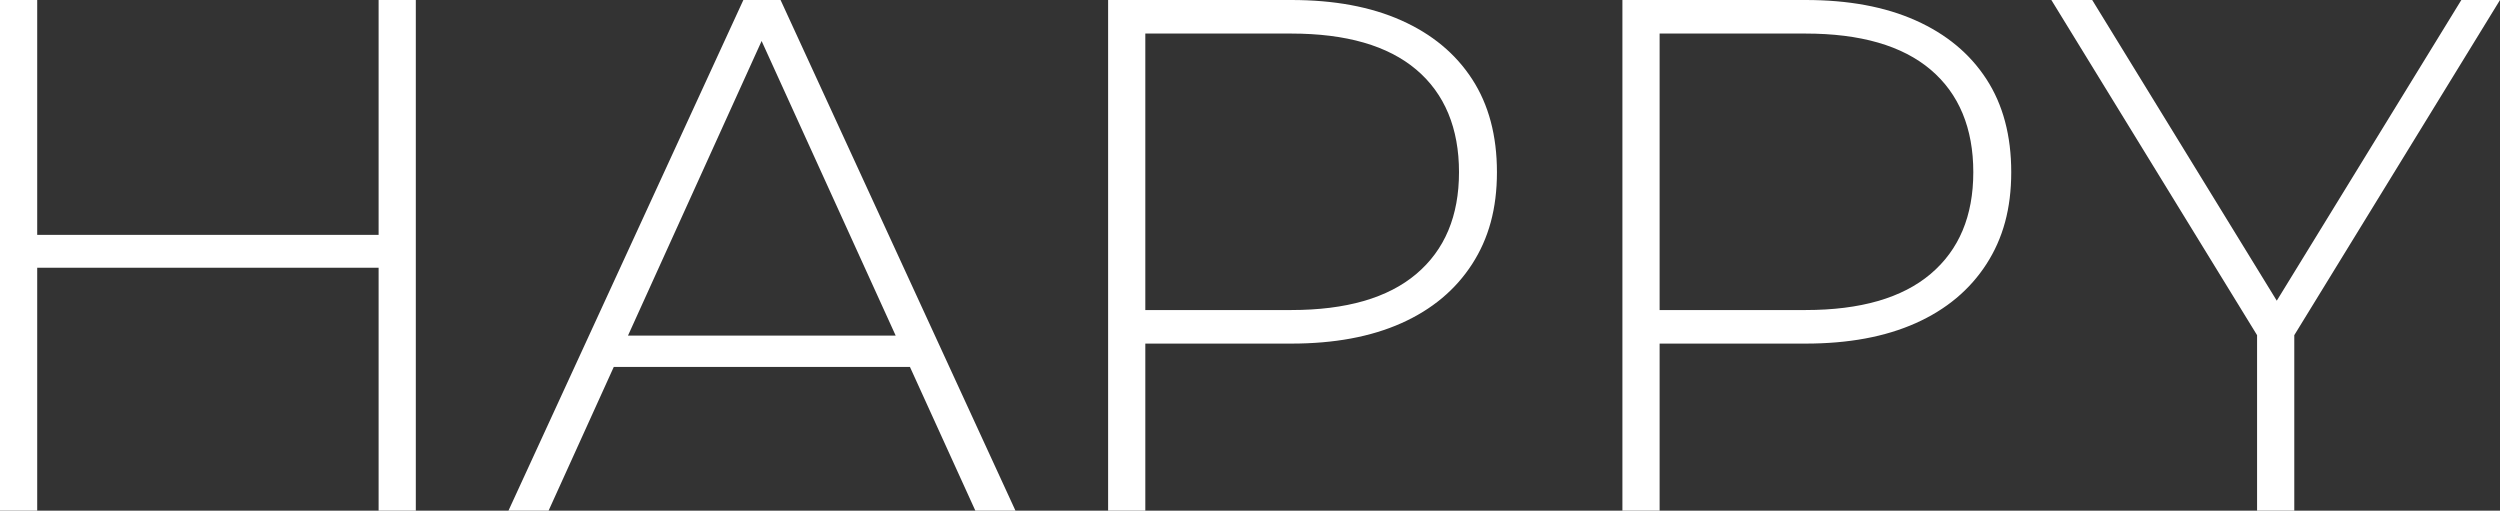
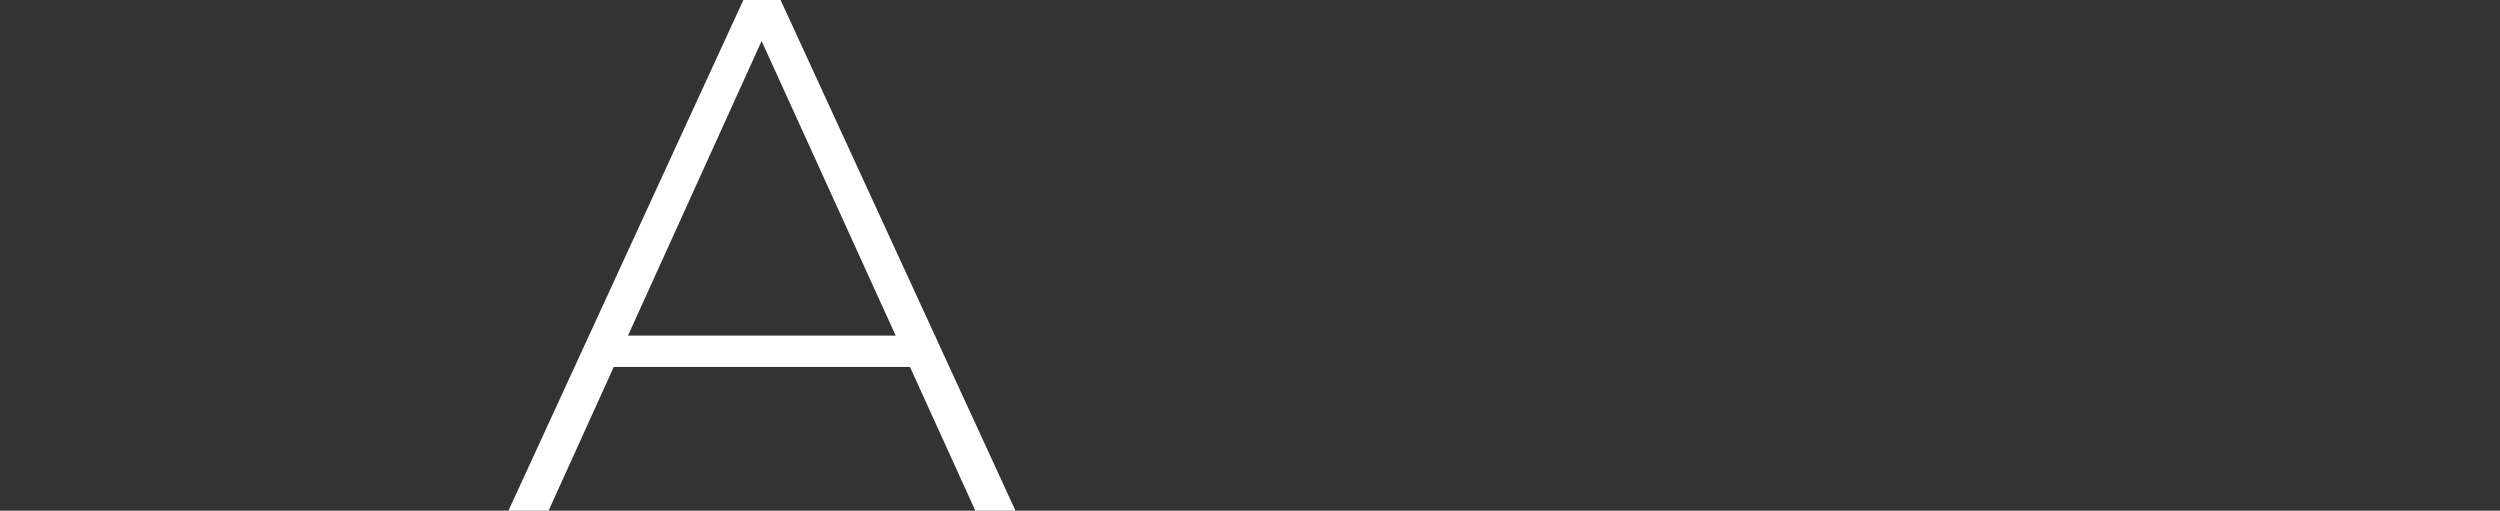
<svg xmlns="http://www.w3.org/2000/svg" id="Layer_2" data-name="Layer 2" viewBox="0 0 137.08 28">
  <rect x="0" y="0" width="137.08" height="28" fill="#333333" stroke="none" />
  <defs>
    <style> .cls-1 { fill: #fff; } </style>
  </defs>
  <g id="Layer_1-2" data-name="Layer 1">
    <g>
-       <path class="cls-1" d="m2.04,28H0V0h2.04v28Zm18.96-13.32H1.8v-1.8h19.2v1.8Zm-.24-14.68h2.04v28h-2.04V0Z" />
      <path class="cls-1" d="m27.88,28L40.76,0h2.04l12.88,28h-2.2L41.32,1.28h.88l-12.12,26.72h-2.2Zm4.72-7.88l.68-1.72h16.76l.68,1.72h-18.12Z" />
-       <path class="cls-1" d="m60.76,28V0h10.04c2.35,0,4.36.37,6.04,1.12,1.68.75,2.97,1.82,3.88,3.22.91,1.4,1.36,3.1,1.36,5.1s-.45,3.63-1.36,5.04c-.91,1.41-2.2,2.49-3.88,3.24-1.68.75-3.69,1.12-6.04,1.12h-8.92l.92-.96v10.12h-2.04Zm2.04-10l-.92-1h8.92c3.01,0,5.3-.66,6.86-1.98,1.56-1.32,2.34-3.18,2.34-5.58s-.78-4.3-2.34-5.62c-1.56-1.32-3.85-1.98-6.86-1.98h-8.92l.92-1v17.16Z" />
-       <path class="cls-1" d="m88.96,28V0h10.04c2.35,0,4.36.37,6.04,1.12,1.68.75,2.97,1.82,3.88,3.22.91,1.4,1.36,3.1,1.36,5.1s-.45,3.63-1.36,5.04c-.91,1.41-2.2,2.49-3.88,3.24-1.68.75-3.69,1.12-6.04,1.12h-8.92l.92-.96v10.12h-2.04Zm2.04-10l-.92-1h8.92c3.01,0,5.3-.66,6.86-1.98,1.56-1.32,2.34-3.18,2.34-5.58s-.78-4.3-2.34-5.62c-1.56-1.32-3.85-1.98-6.86-1.98h-8.92l.92-1v17.16Z" />
-       <path class="cls-1" d="m123.76,28v-10.16l.48,1.32L112.48,0h2.24l10.68,17.4h-1.12L134.96,0h2.12l-11.76,19.16.48-1.32v10.16h-2.04Z" />
    </g>
  </g>
</svg>